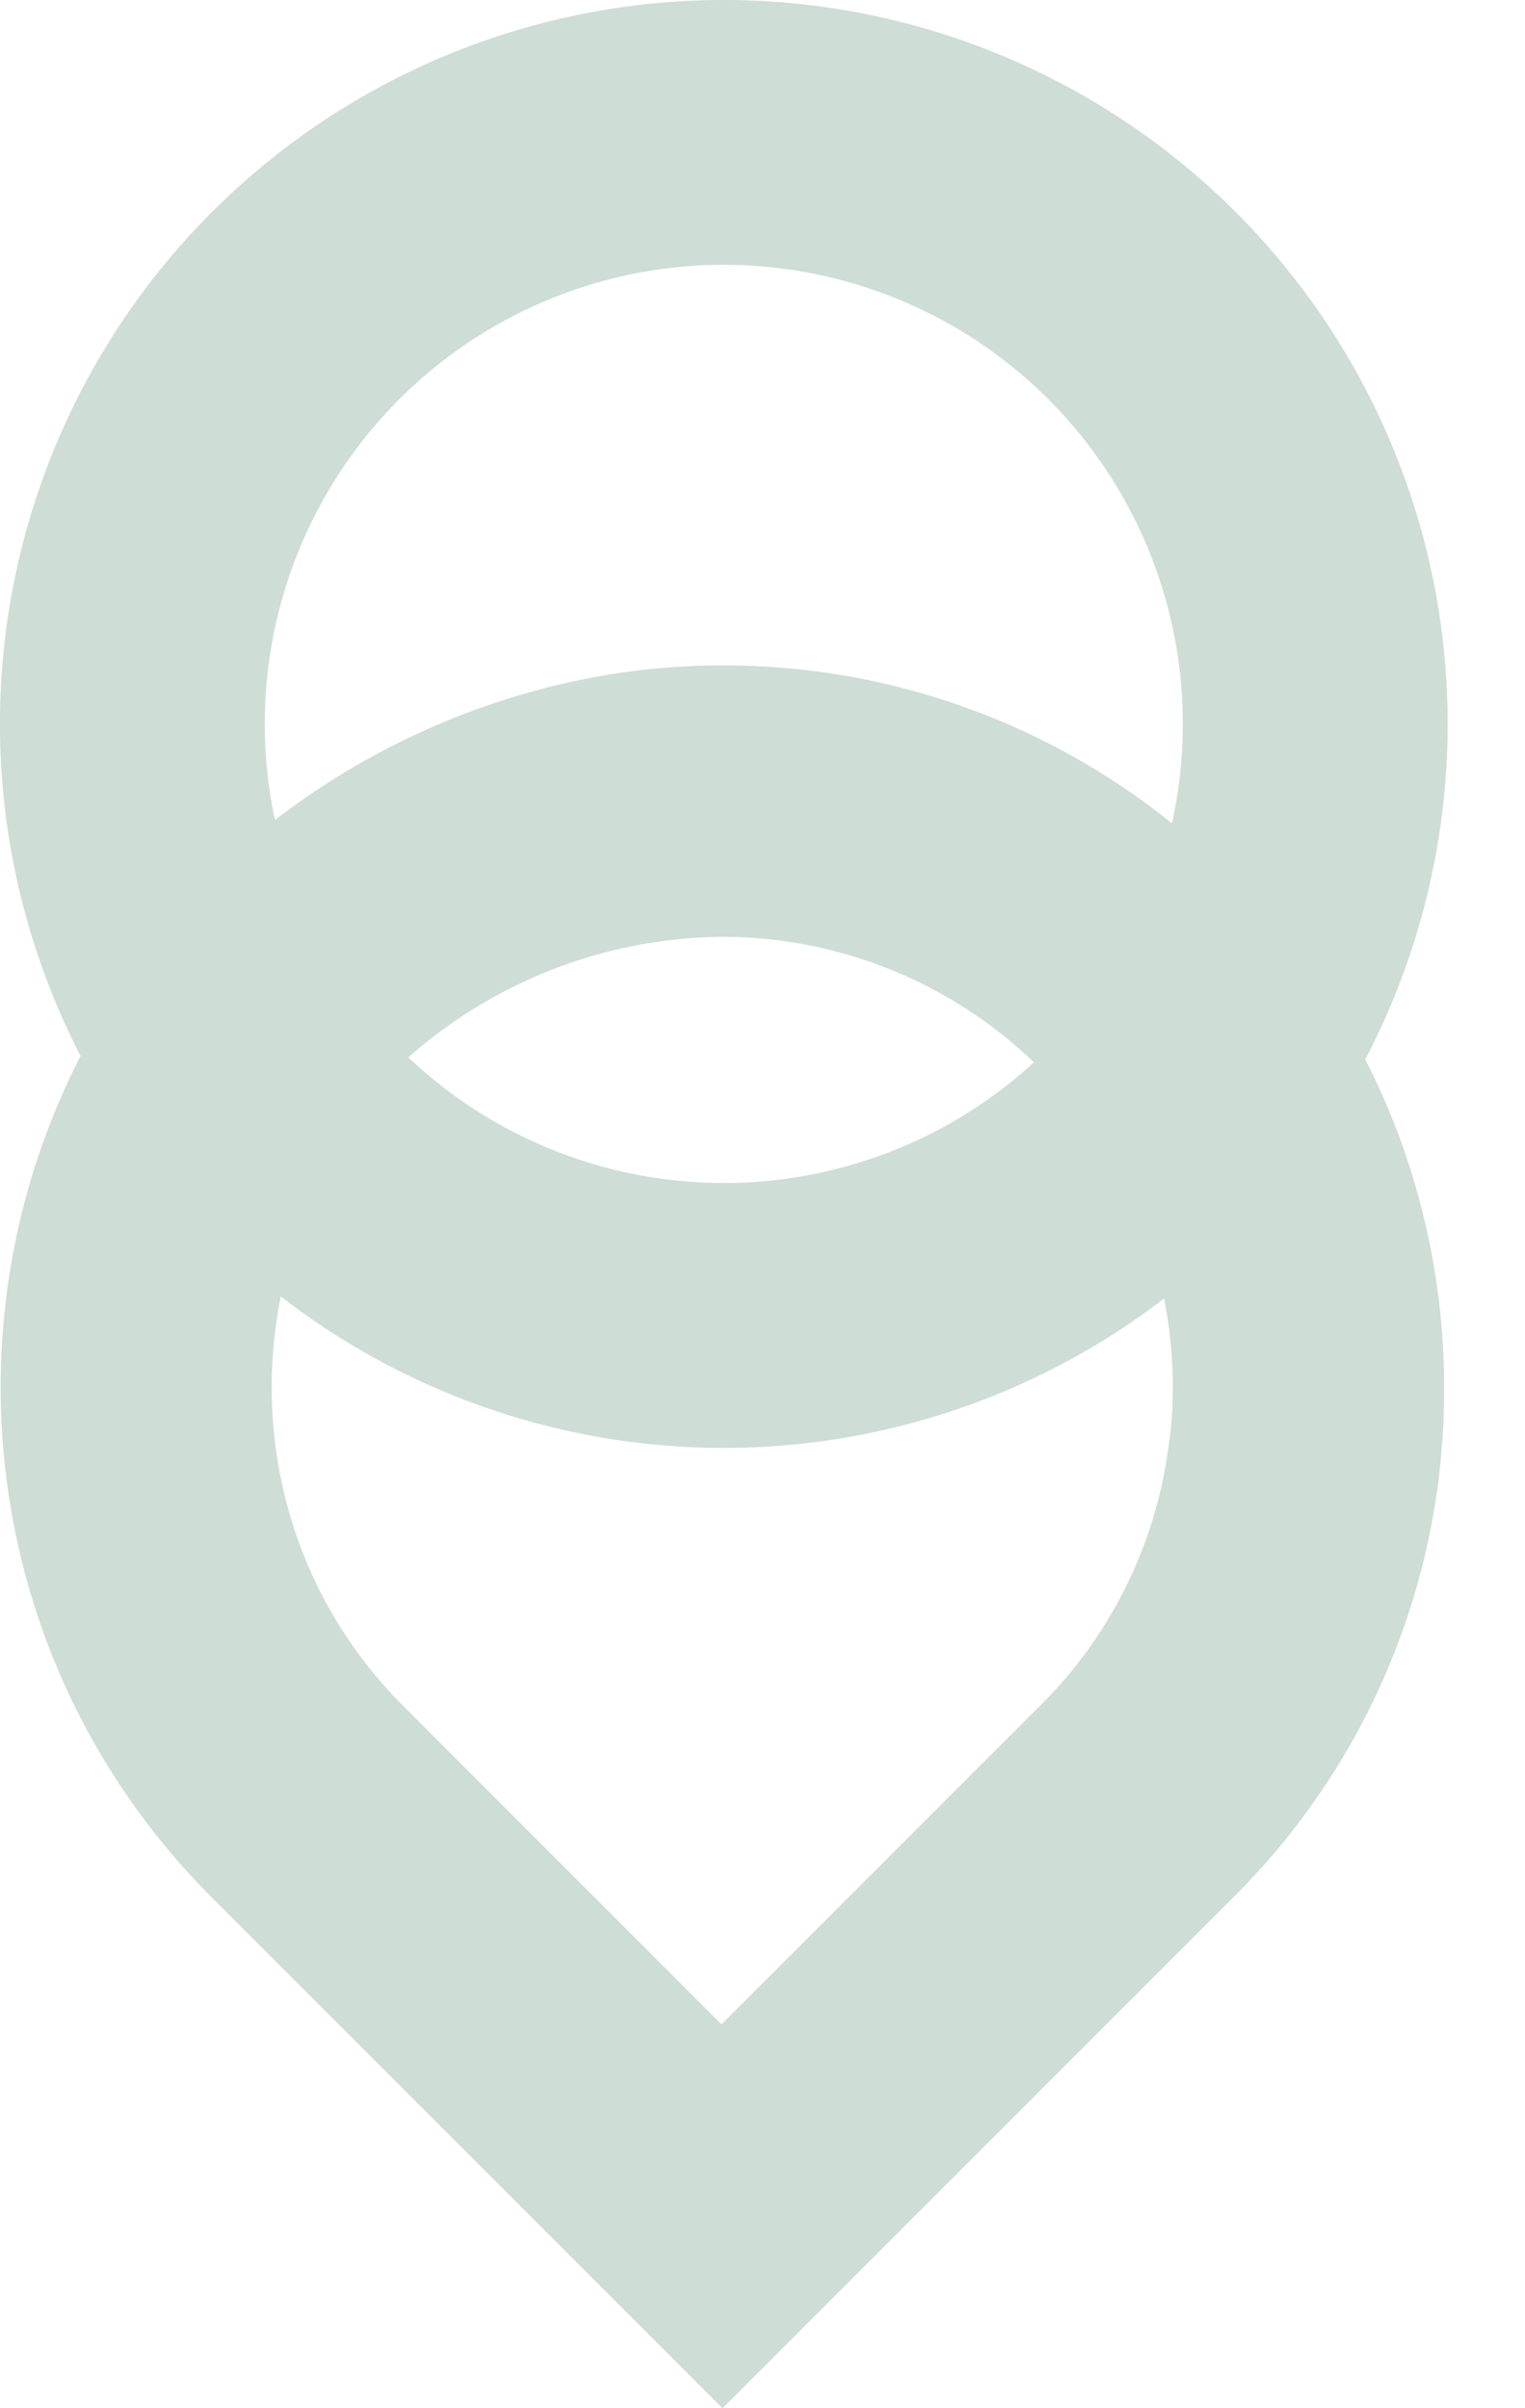
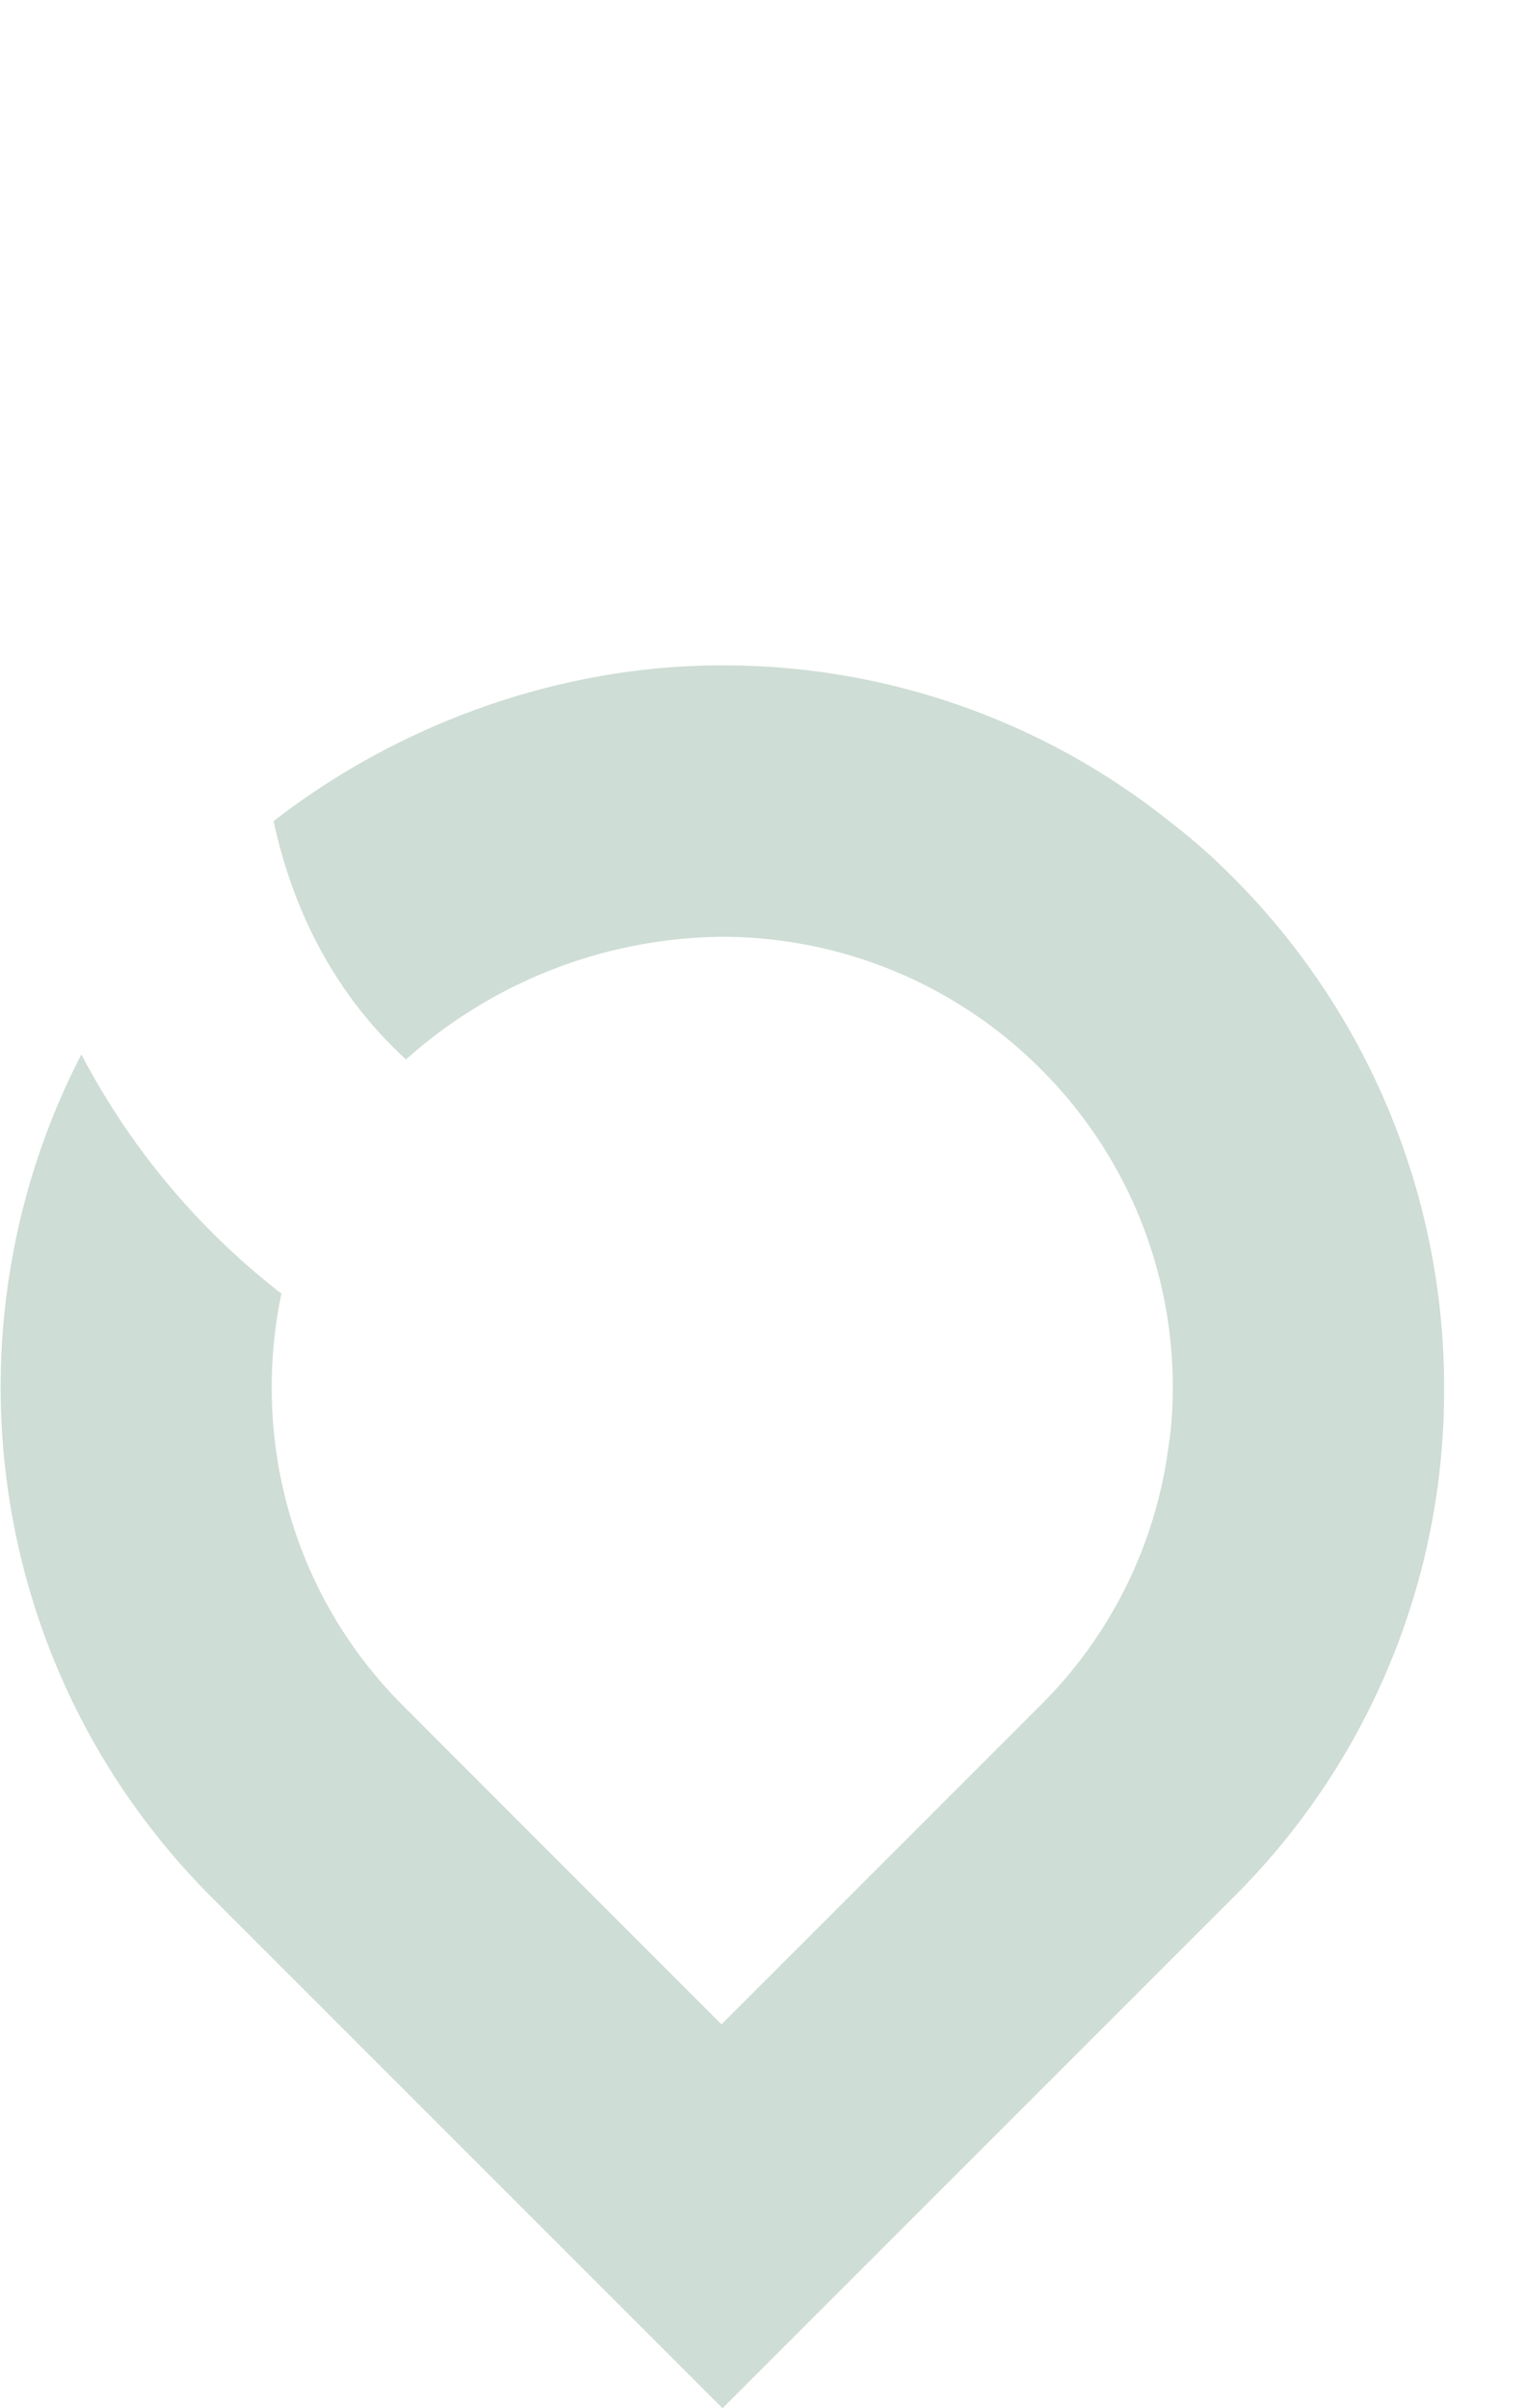
<svg xmlns="http://www.w3.org/2000/svg" width="19" height="30" viewBox="0 0 19 30" fill="none">
-   <path fill-rule="evenodd" clip-rule="evenodd" d="M9.018 18.037A9.018 9.018 0 1 0 9.018 0a9.018 9.018 0 0 0 0 18.037zm0-3.3a5.719 5.719 0 1 0 0-11.438 5.719 5.719 0 0 0 0 11.438z" fill="#CEDDD5" />
  <path d="M15.35 10.918a7.499 7.499 0 0 0-.751-.663 8.898 8.898 0 0 0-5.61-1.966c-2.015 0-4.015.725-5.58 1.94.25 1.164.798 2.192 1.65 2.969a5.987 5.987 0 0 1 3.93-1.528 5.61 5.61 0 0 1 3.97 1.64 5.587 5.587 0 0 1 1.653 3.97c0 .237-.013.475-.05.713a5.557 5.557 0 0 1-1.603 3.255l-3.97 3.97-3.968-3.97c-1.39-1.39-1.891-3.33-1.515-5.133a9.093 9.093 0 0 1-2.492-2.98C-.74 16.528-.201 20.797 2.642 23.64L9.002 30l6.36-6.36a8.896 8.896 0 0 0 2.63-6.36 8.984 8.984 0 0 0-2.642-6.362z" fill="#CEDDD5" />
</svg>